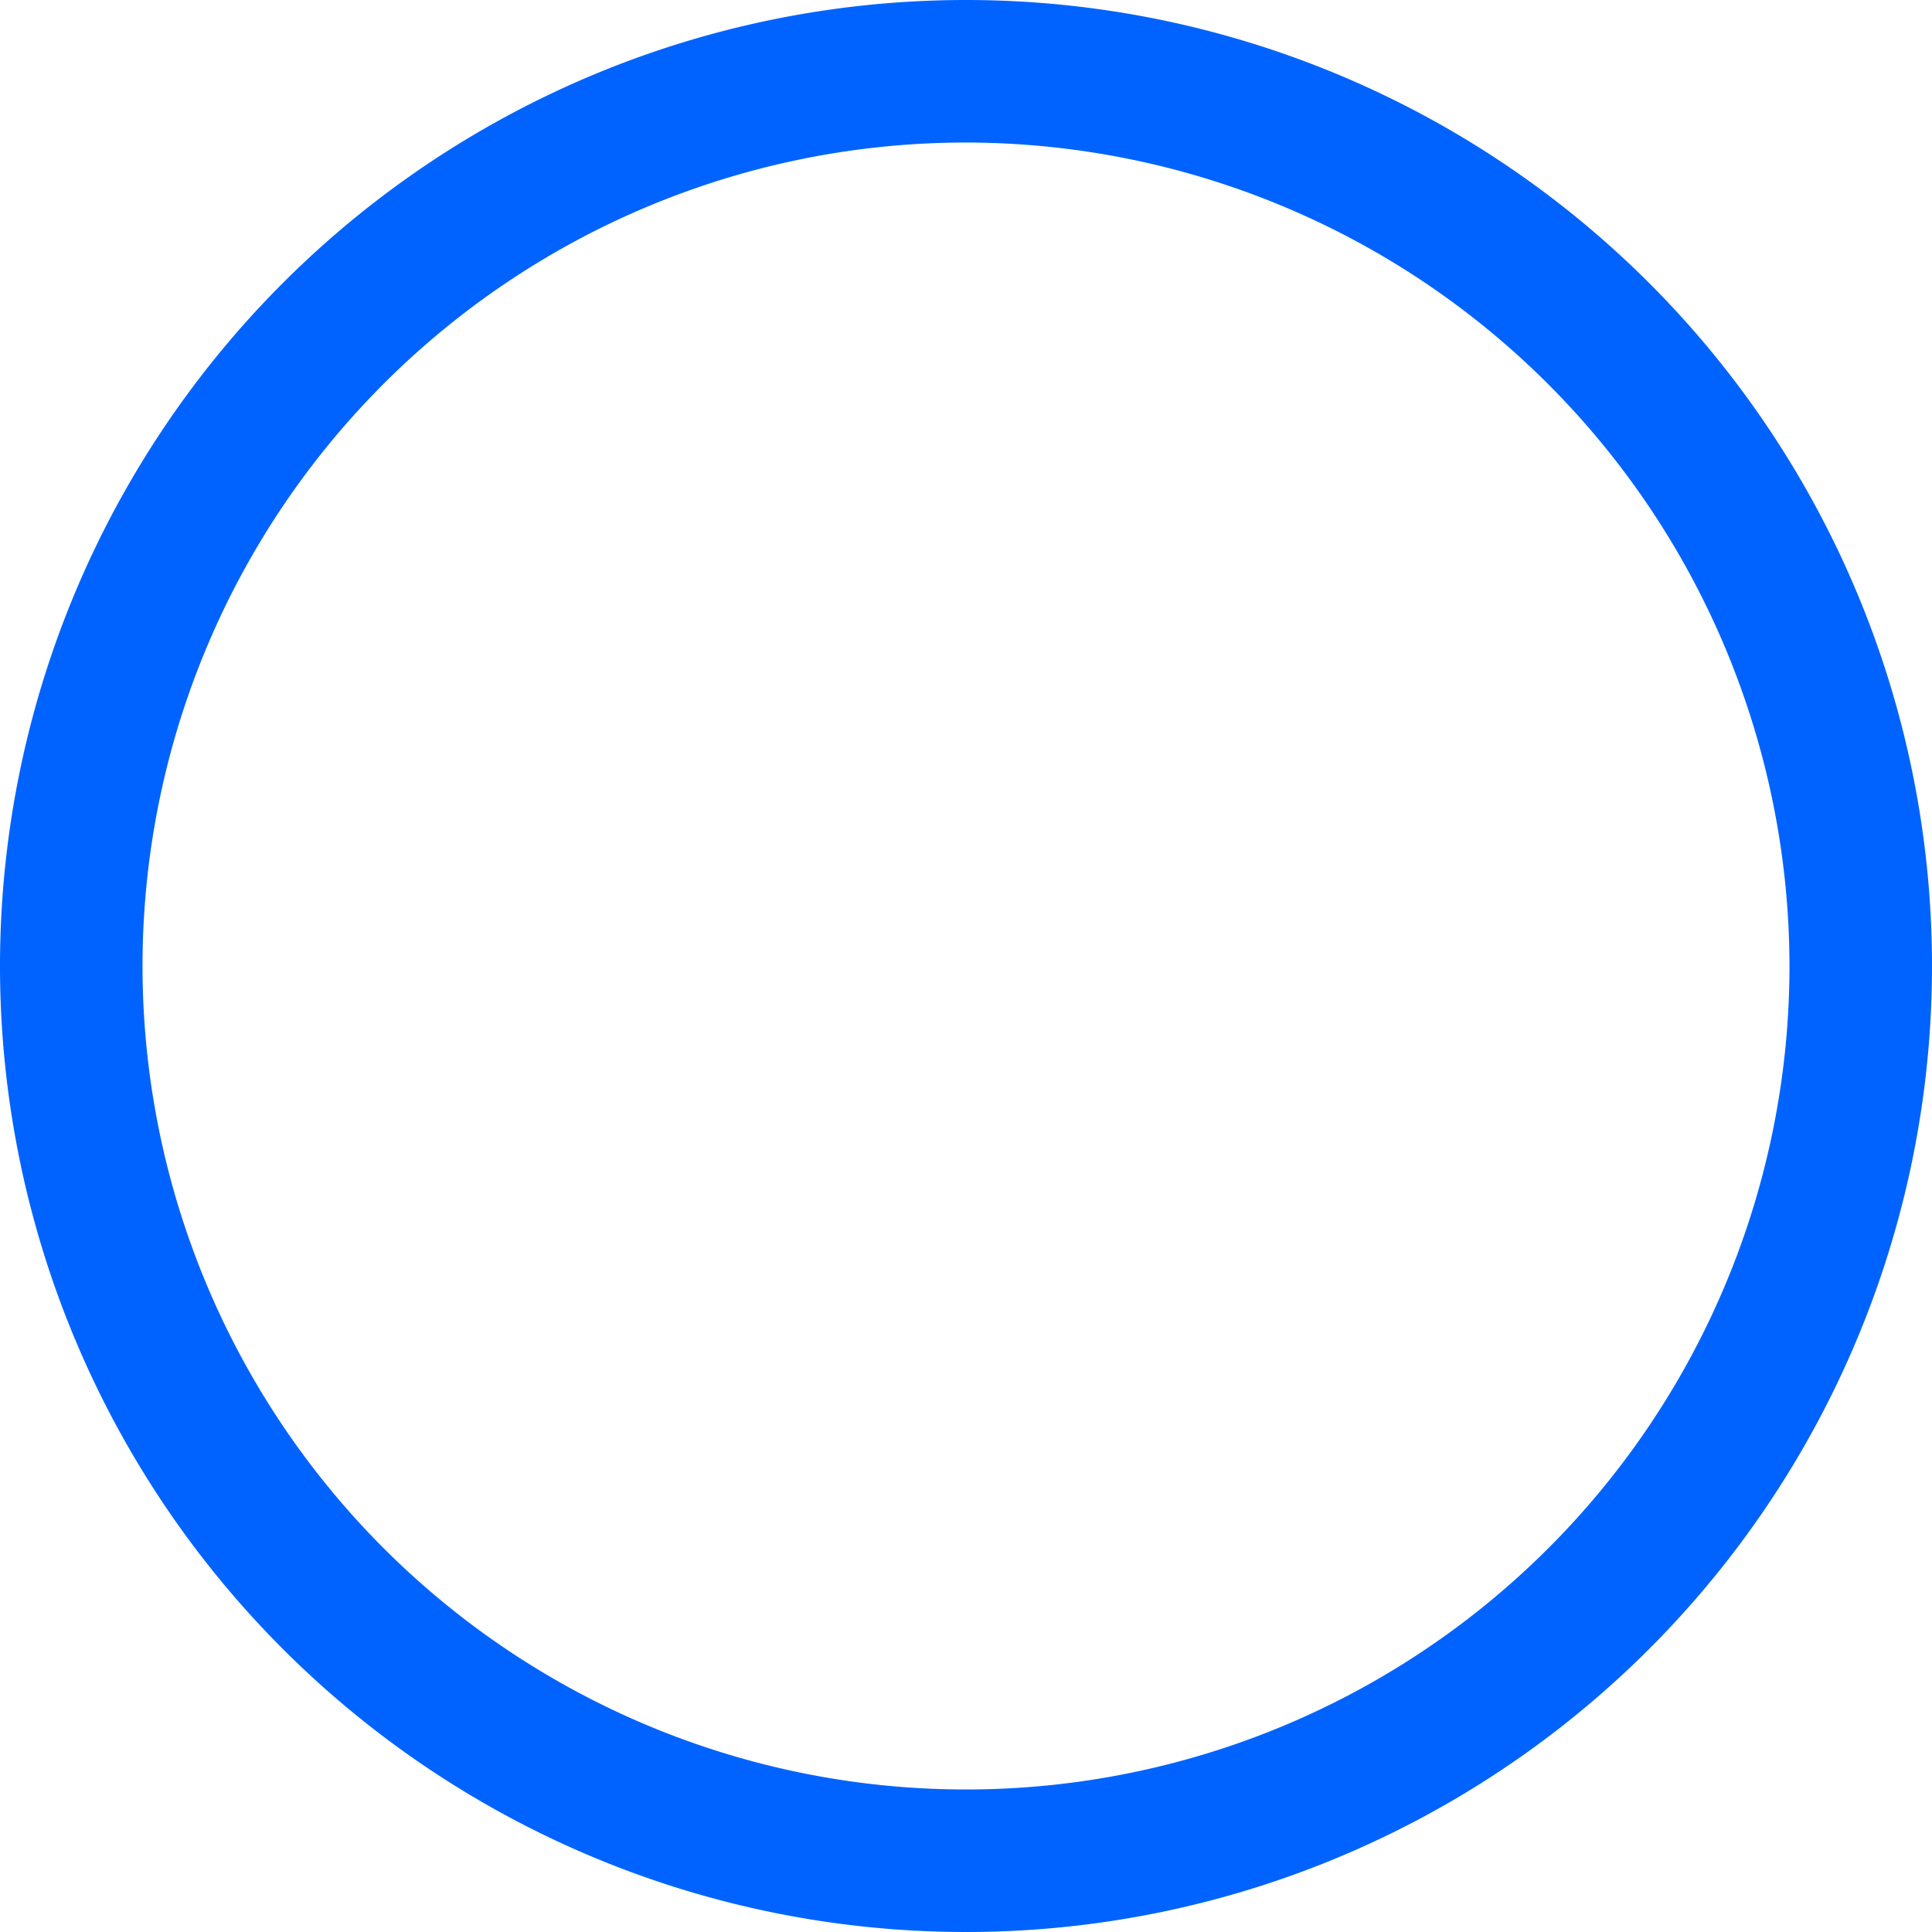
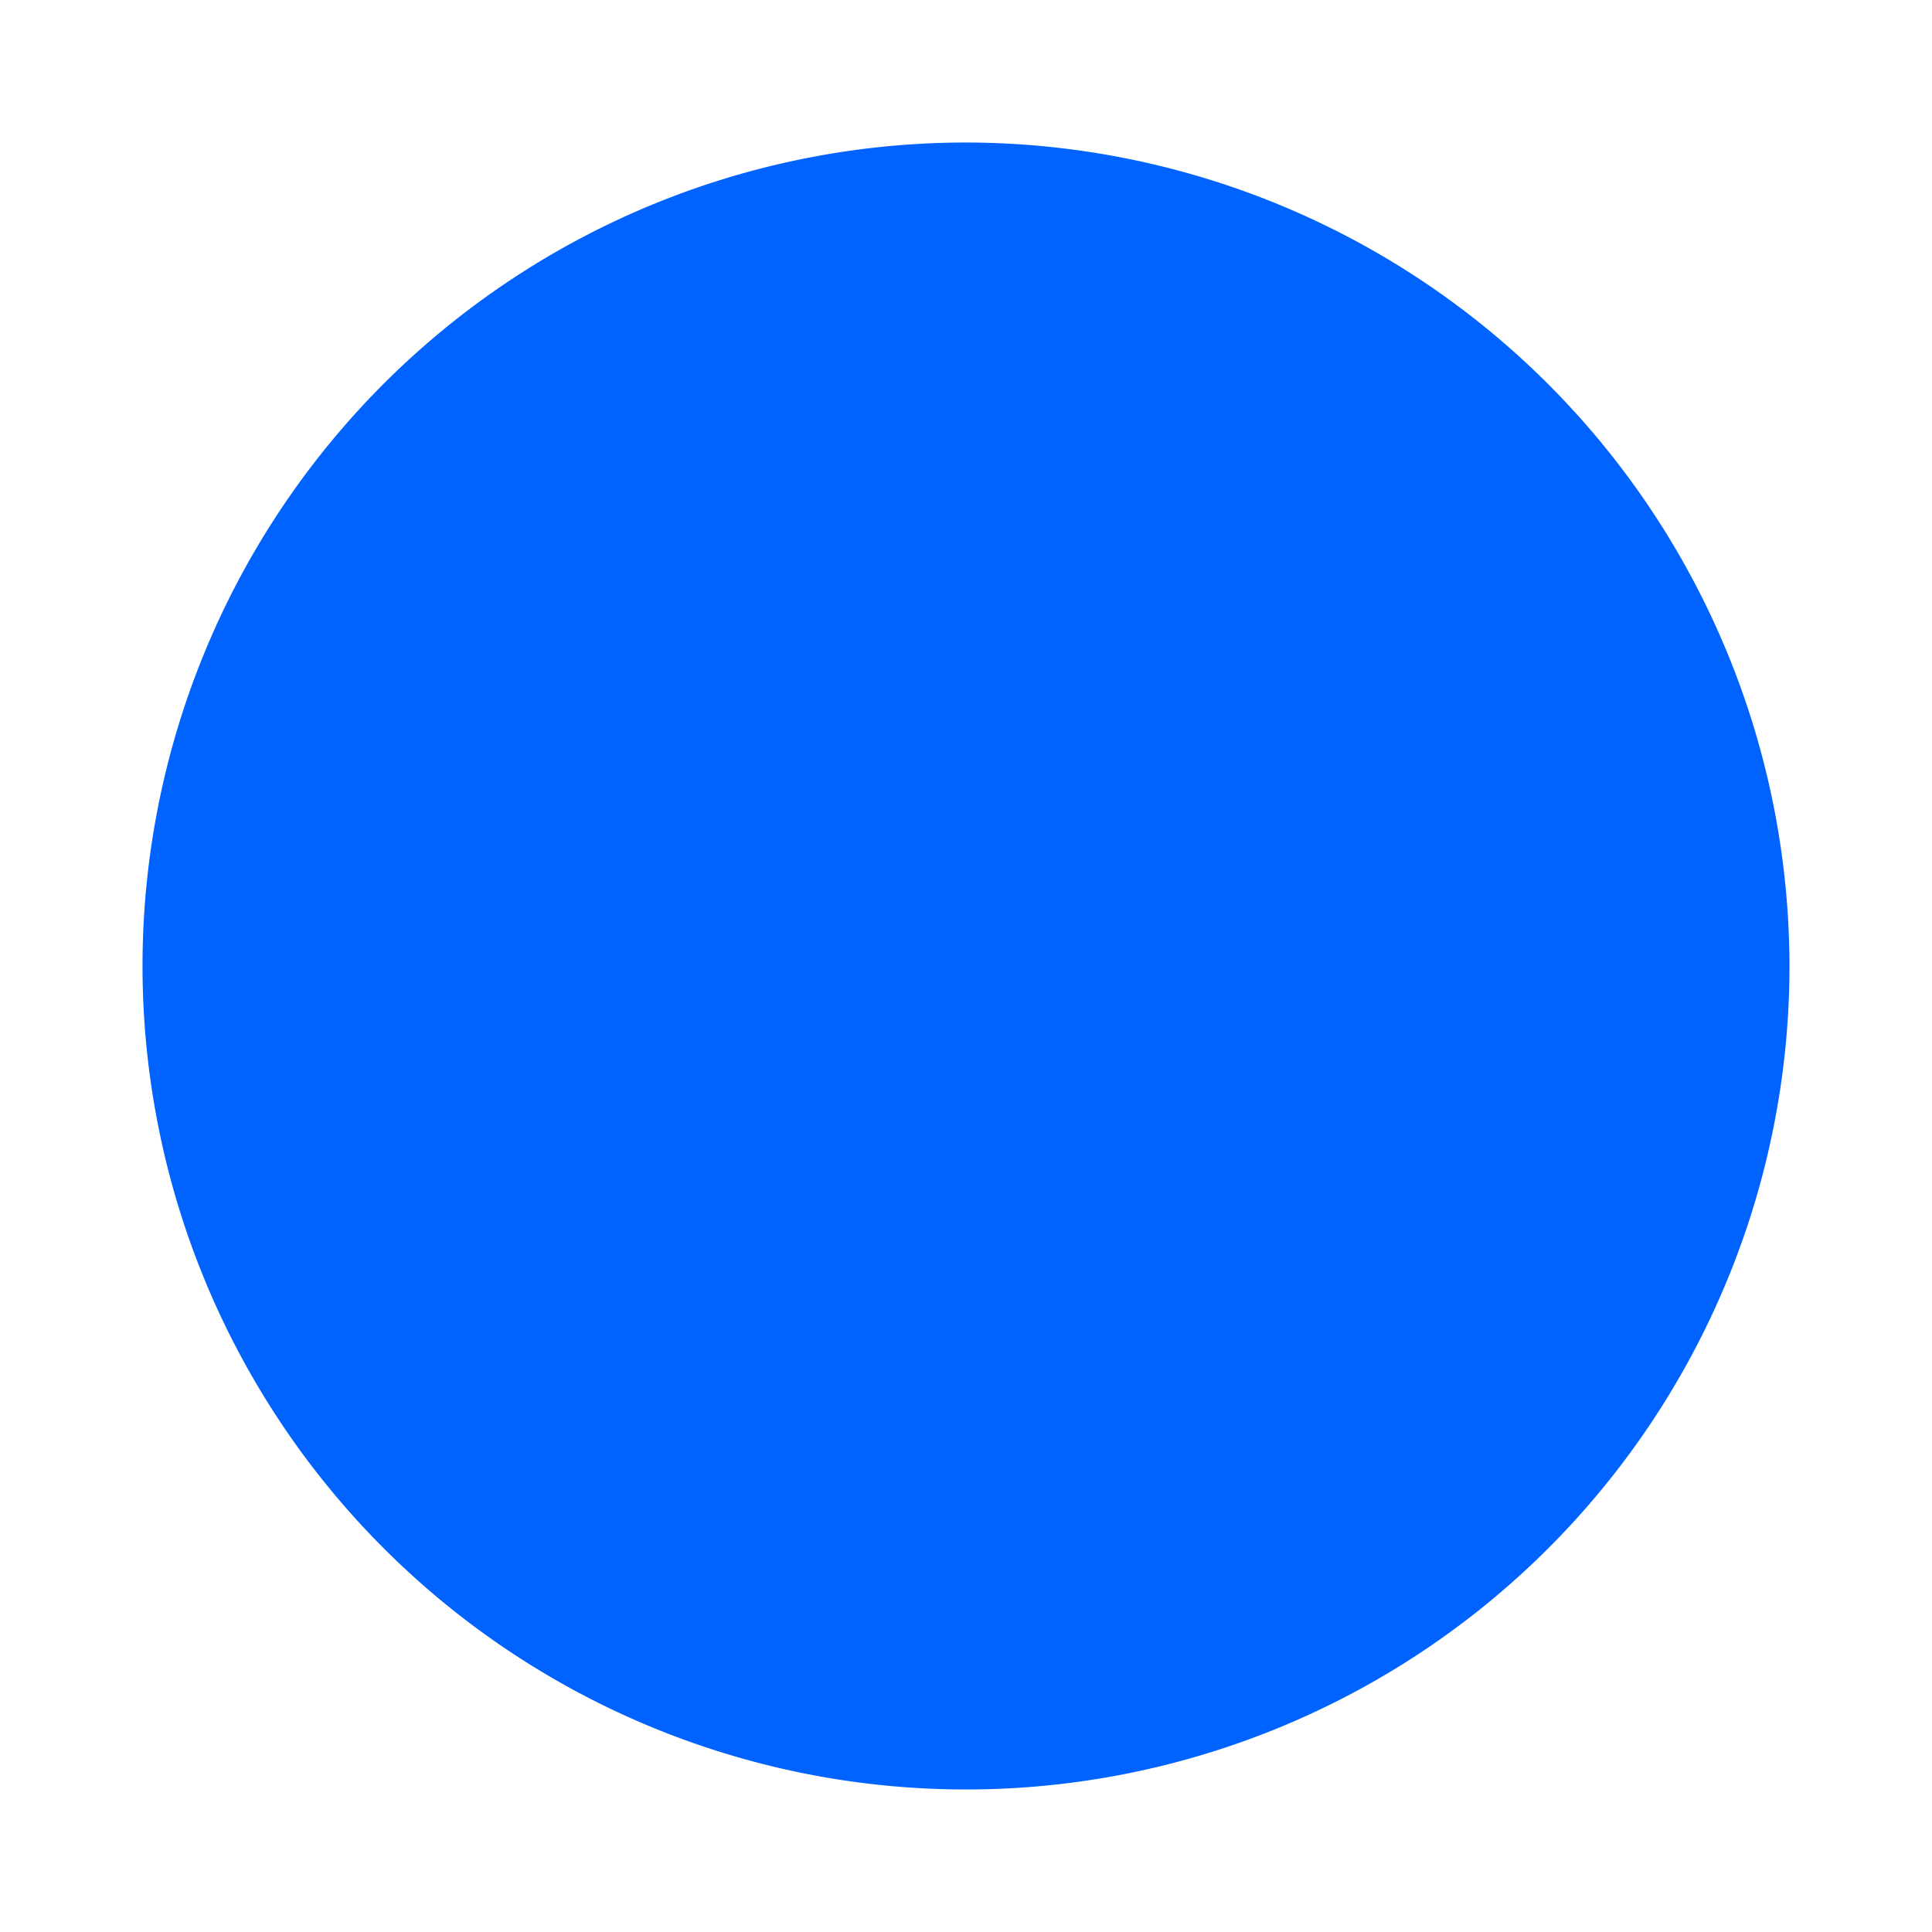
<svg xmlns="http://www.w3.org/2000/svg" width="244" height="244" viewBox="0 0 244 244">
-   <path id="blue-circle" d="M122,18A104,104,0,1,0,226,122,104.118,104.118,0,0,0,122,18m0-18A122,122,0,1,1,0,122,122,122,0,0,1,122,0Z" fill="#0063ff" />
+   <path id="blue-circle" d="M122,18A104,104,0,1,0,226,122,104.118,104.118,0,0,0,122,18m0-18Z" fill="#0063ff" />
</svg>